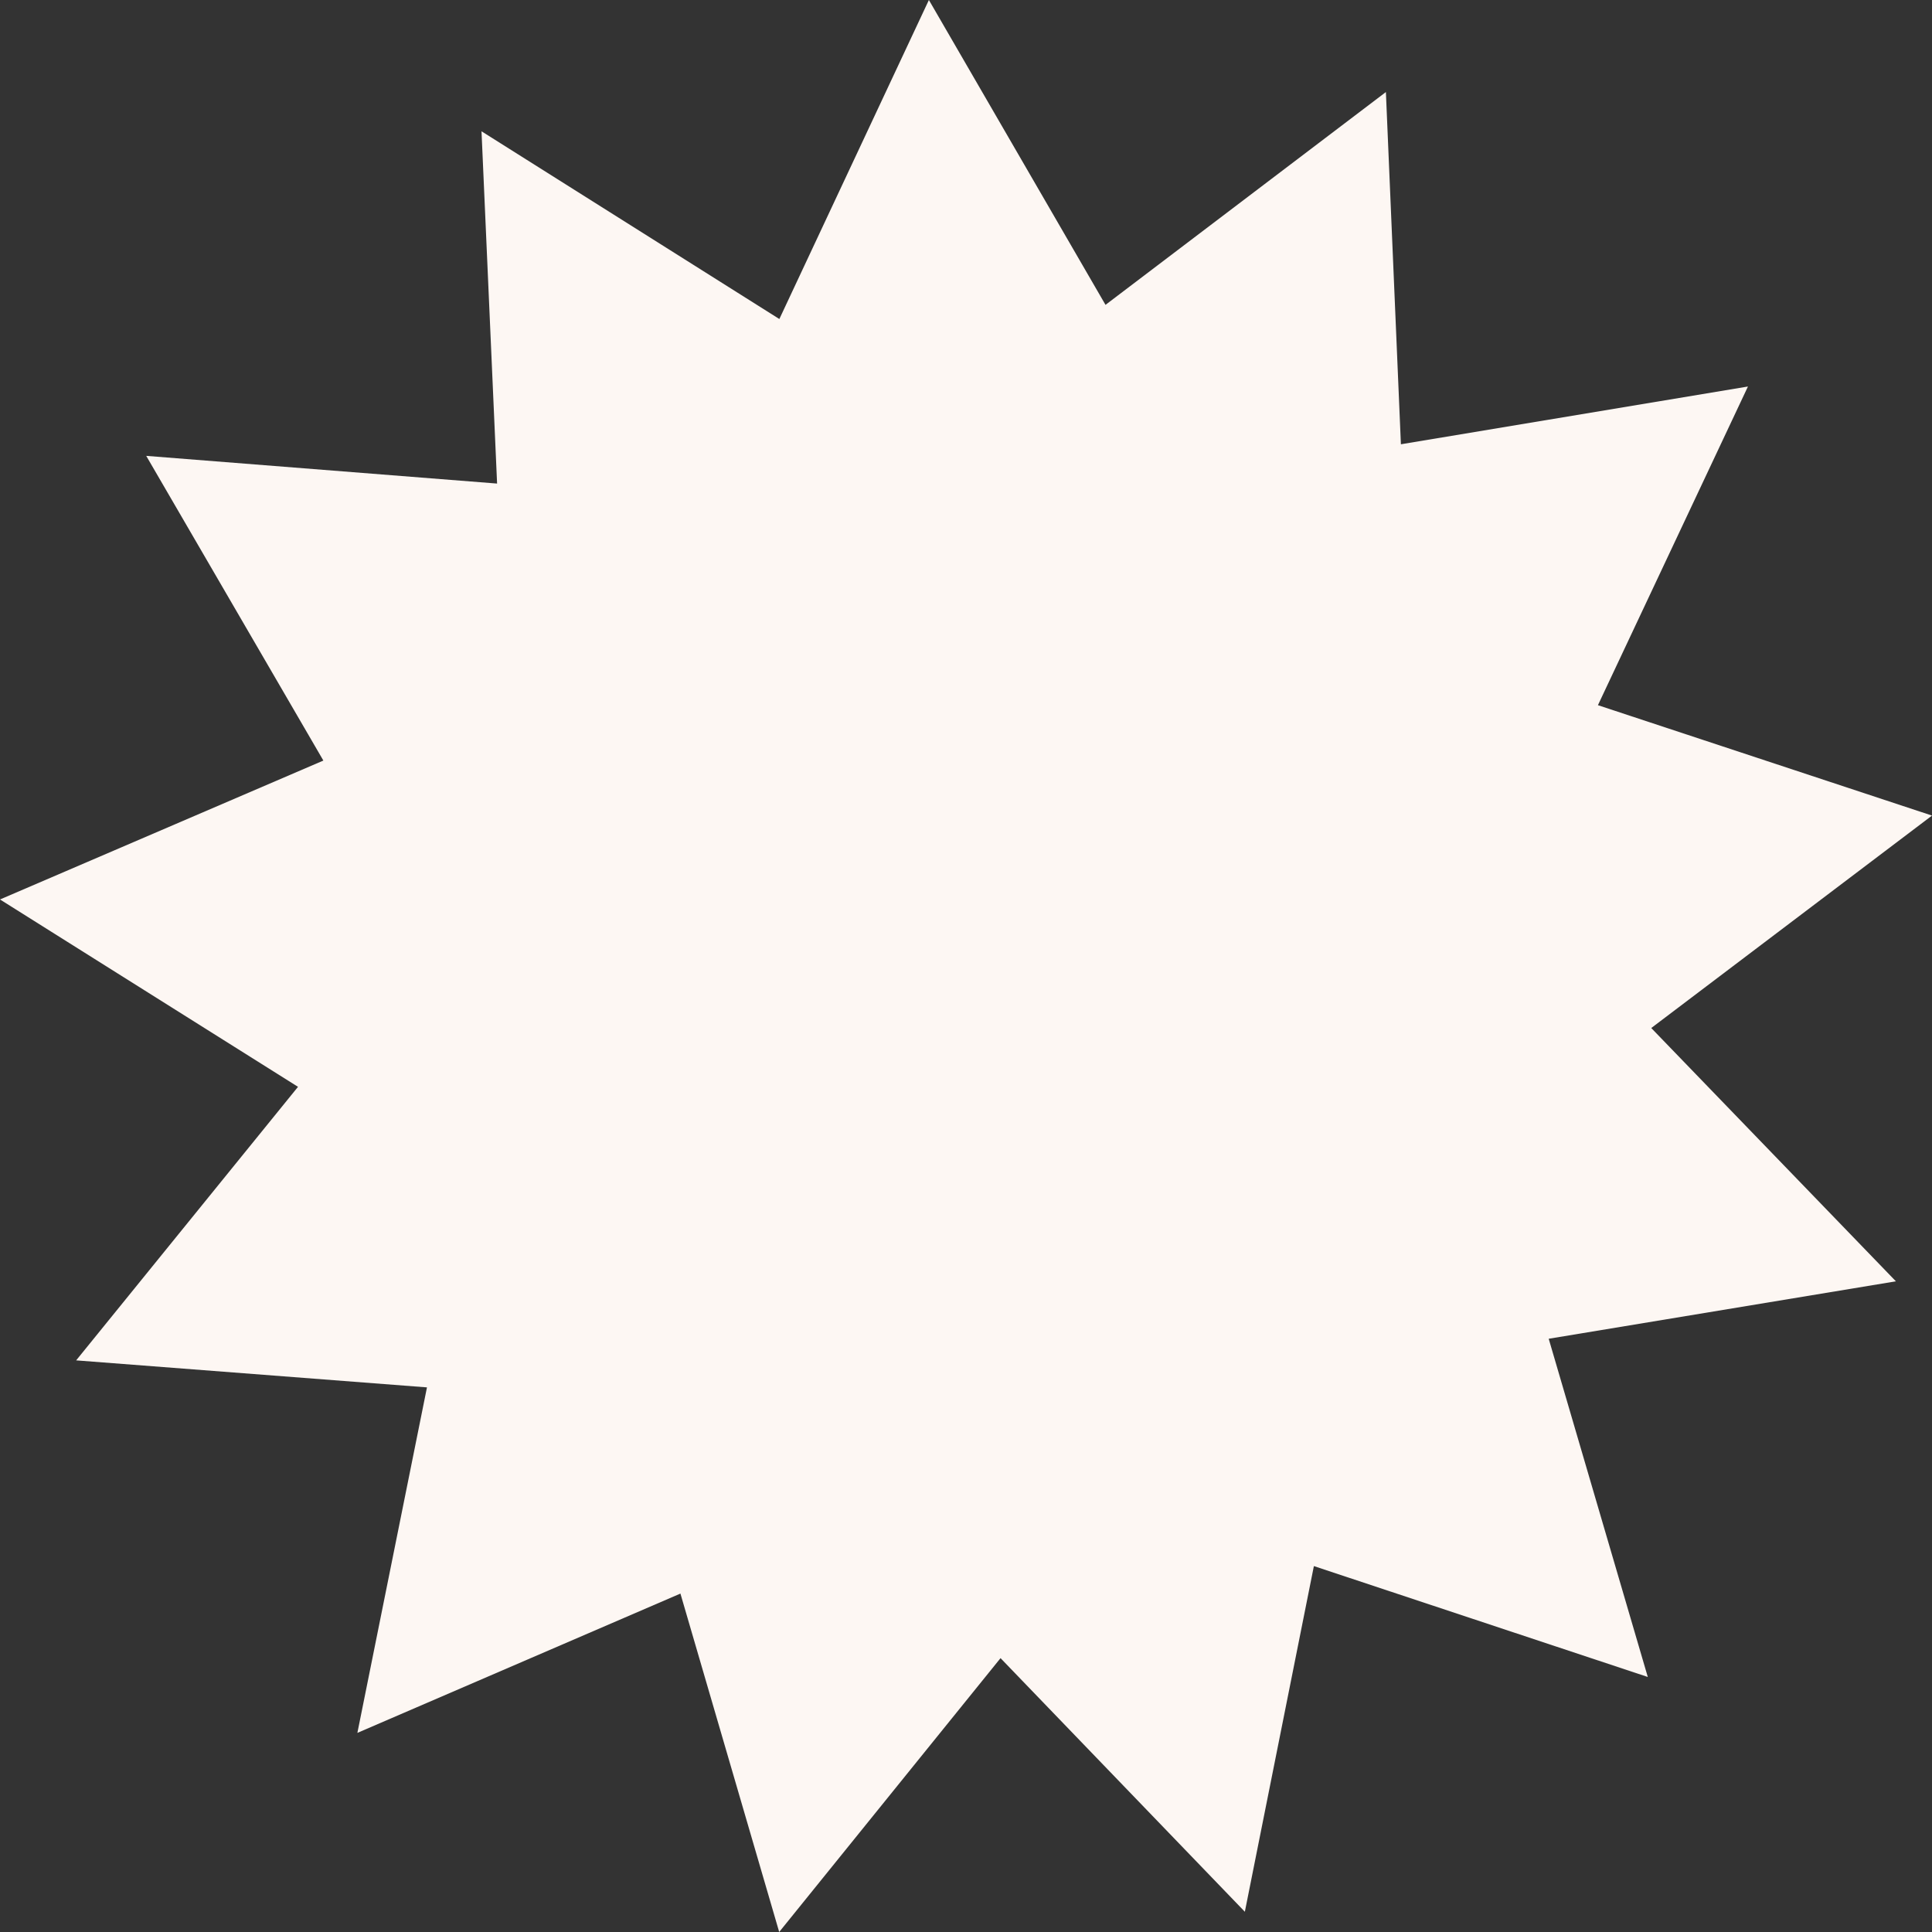
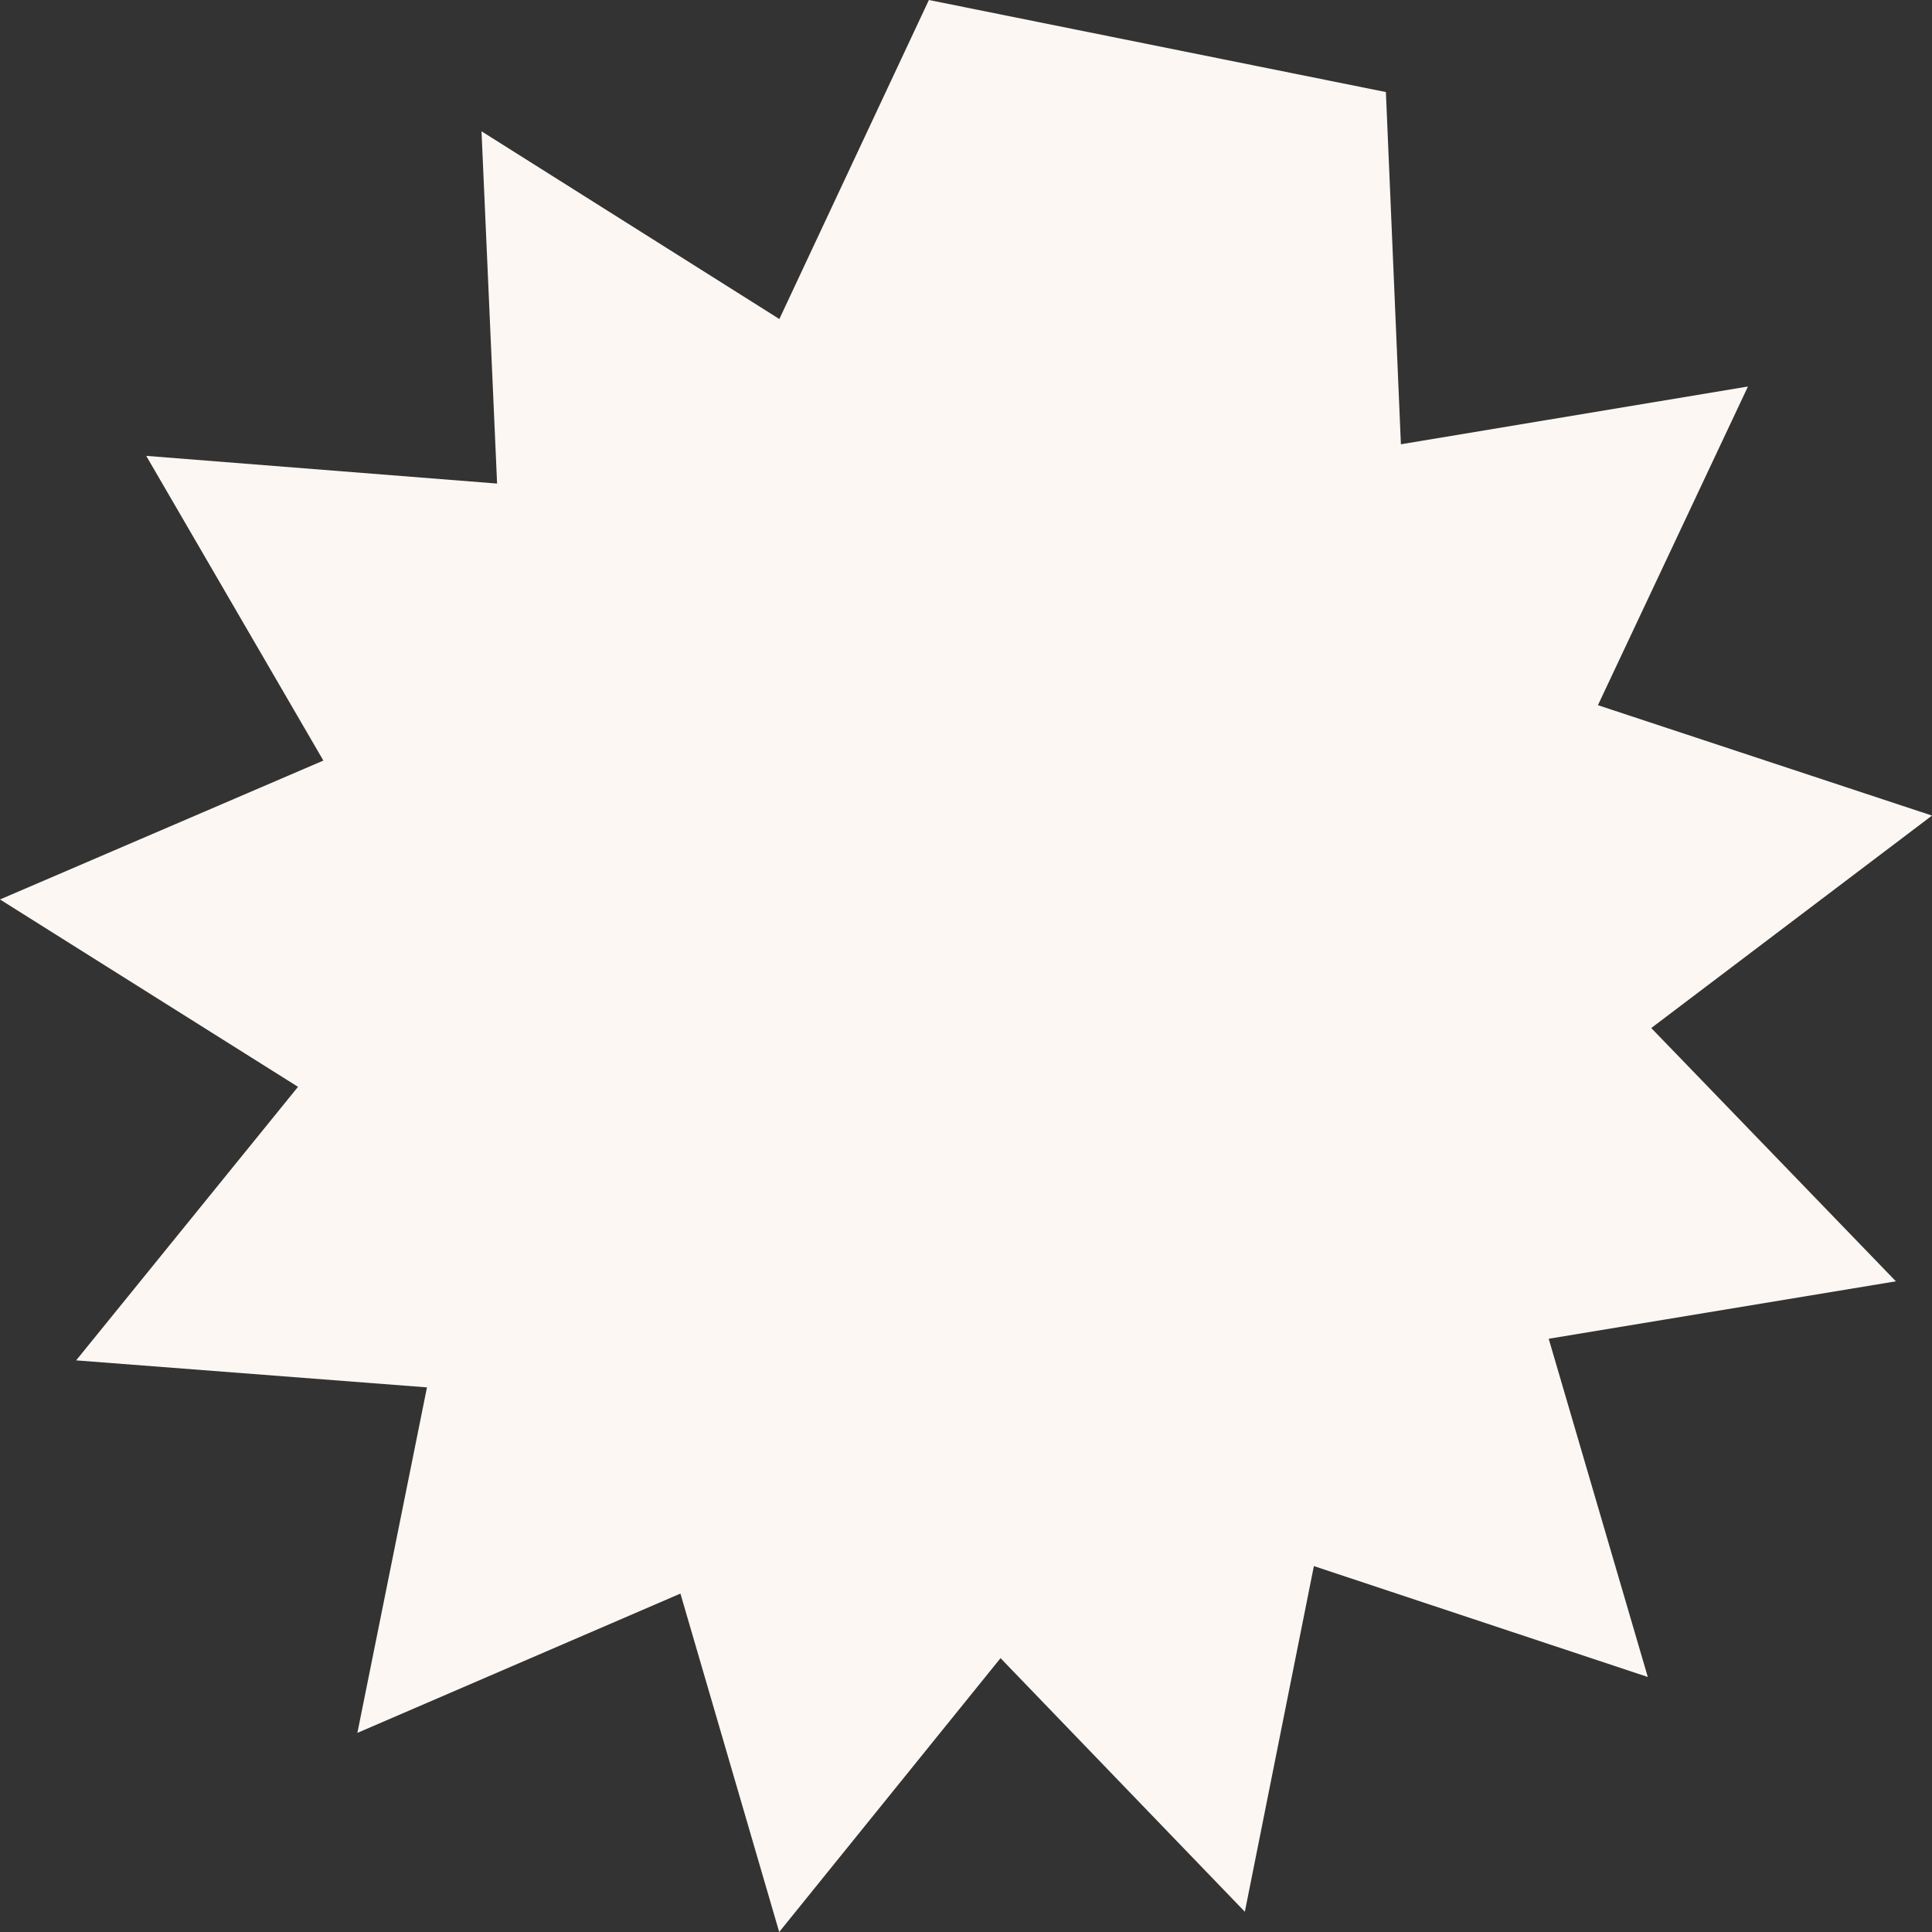
<svg xmlns="http://www.w3.org/2000/svg" width="48" height="48" viewBox="0 0 48 48" fill="none">
  <rect x="0" y="0" width="48" height="48" fill="#333333" stroke="none" />
-   <path fill-rule="evenodd" clip-rule="evenodd" d="M40.939 41.664L32.643 38.909L30.928 47.497L24.858 41.196L19.359 48L16.905 39.592L8.879 43.053L10.608 34.469L1.892 33.798L7.404 27.002L0 22.347L8.034 18.896L3.633 11.326L12.35 12.014L11.963 3.262L19.363 7.926L23.078 0L27.466 7.574L34.432 2.287L34.805 11.038L43.427 9.603L39.7 17.52L48 20.263L41.025 25.541L47.103 31.834L38.477 33.261L40.939 41.664Z" fill="#FDF7F3" />
+   <path fill-rule="evenodd" clip-rule="evenodd" d="M40.939 41.664L32.643 38.909L30.928 47.497L24.858 41.196L19.359 48L16.905 39.592L8.879 43.053L10.608 34.469L1.892 33.798L7.404 27.002L0 22.347L8.034 18.896L3.633 11.326L12.35 12.014L11.963 3.262L19.363 7.926L23.078 0L34.432 2.287L34.805 11.038L43.427 9.603L39.7 17.52L48 20.263L41.025 25.541L47.103 31.834L38.477 33.261L40.939 41.664Z" fill="#FDF7F3" />
</svg>